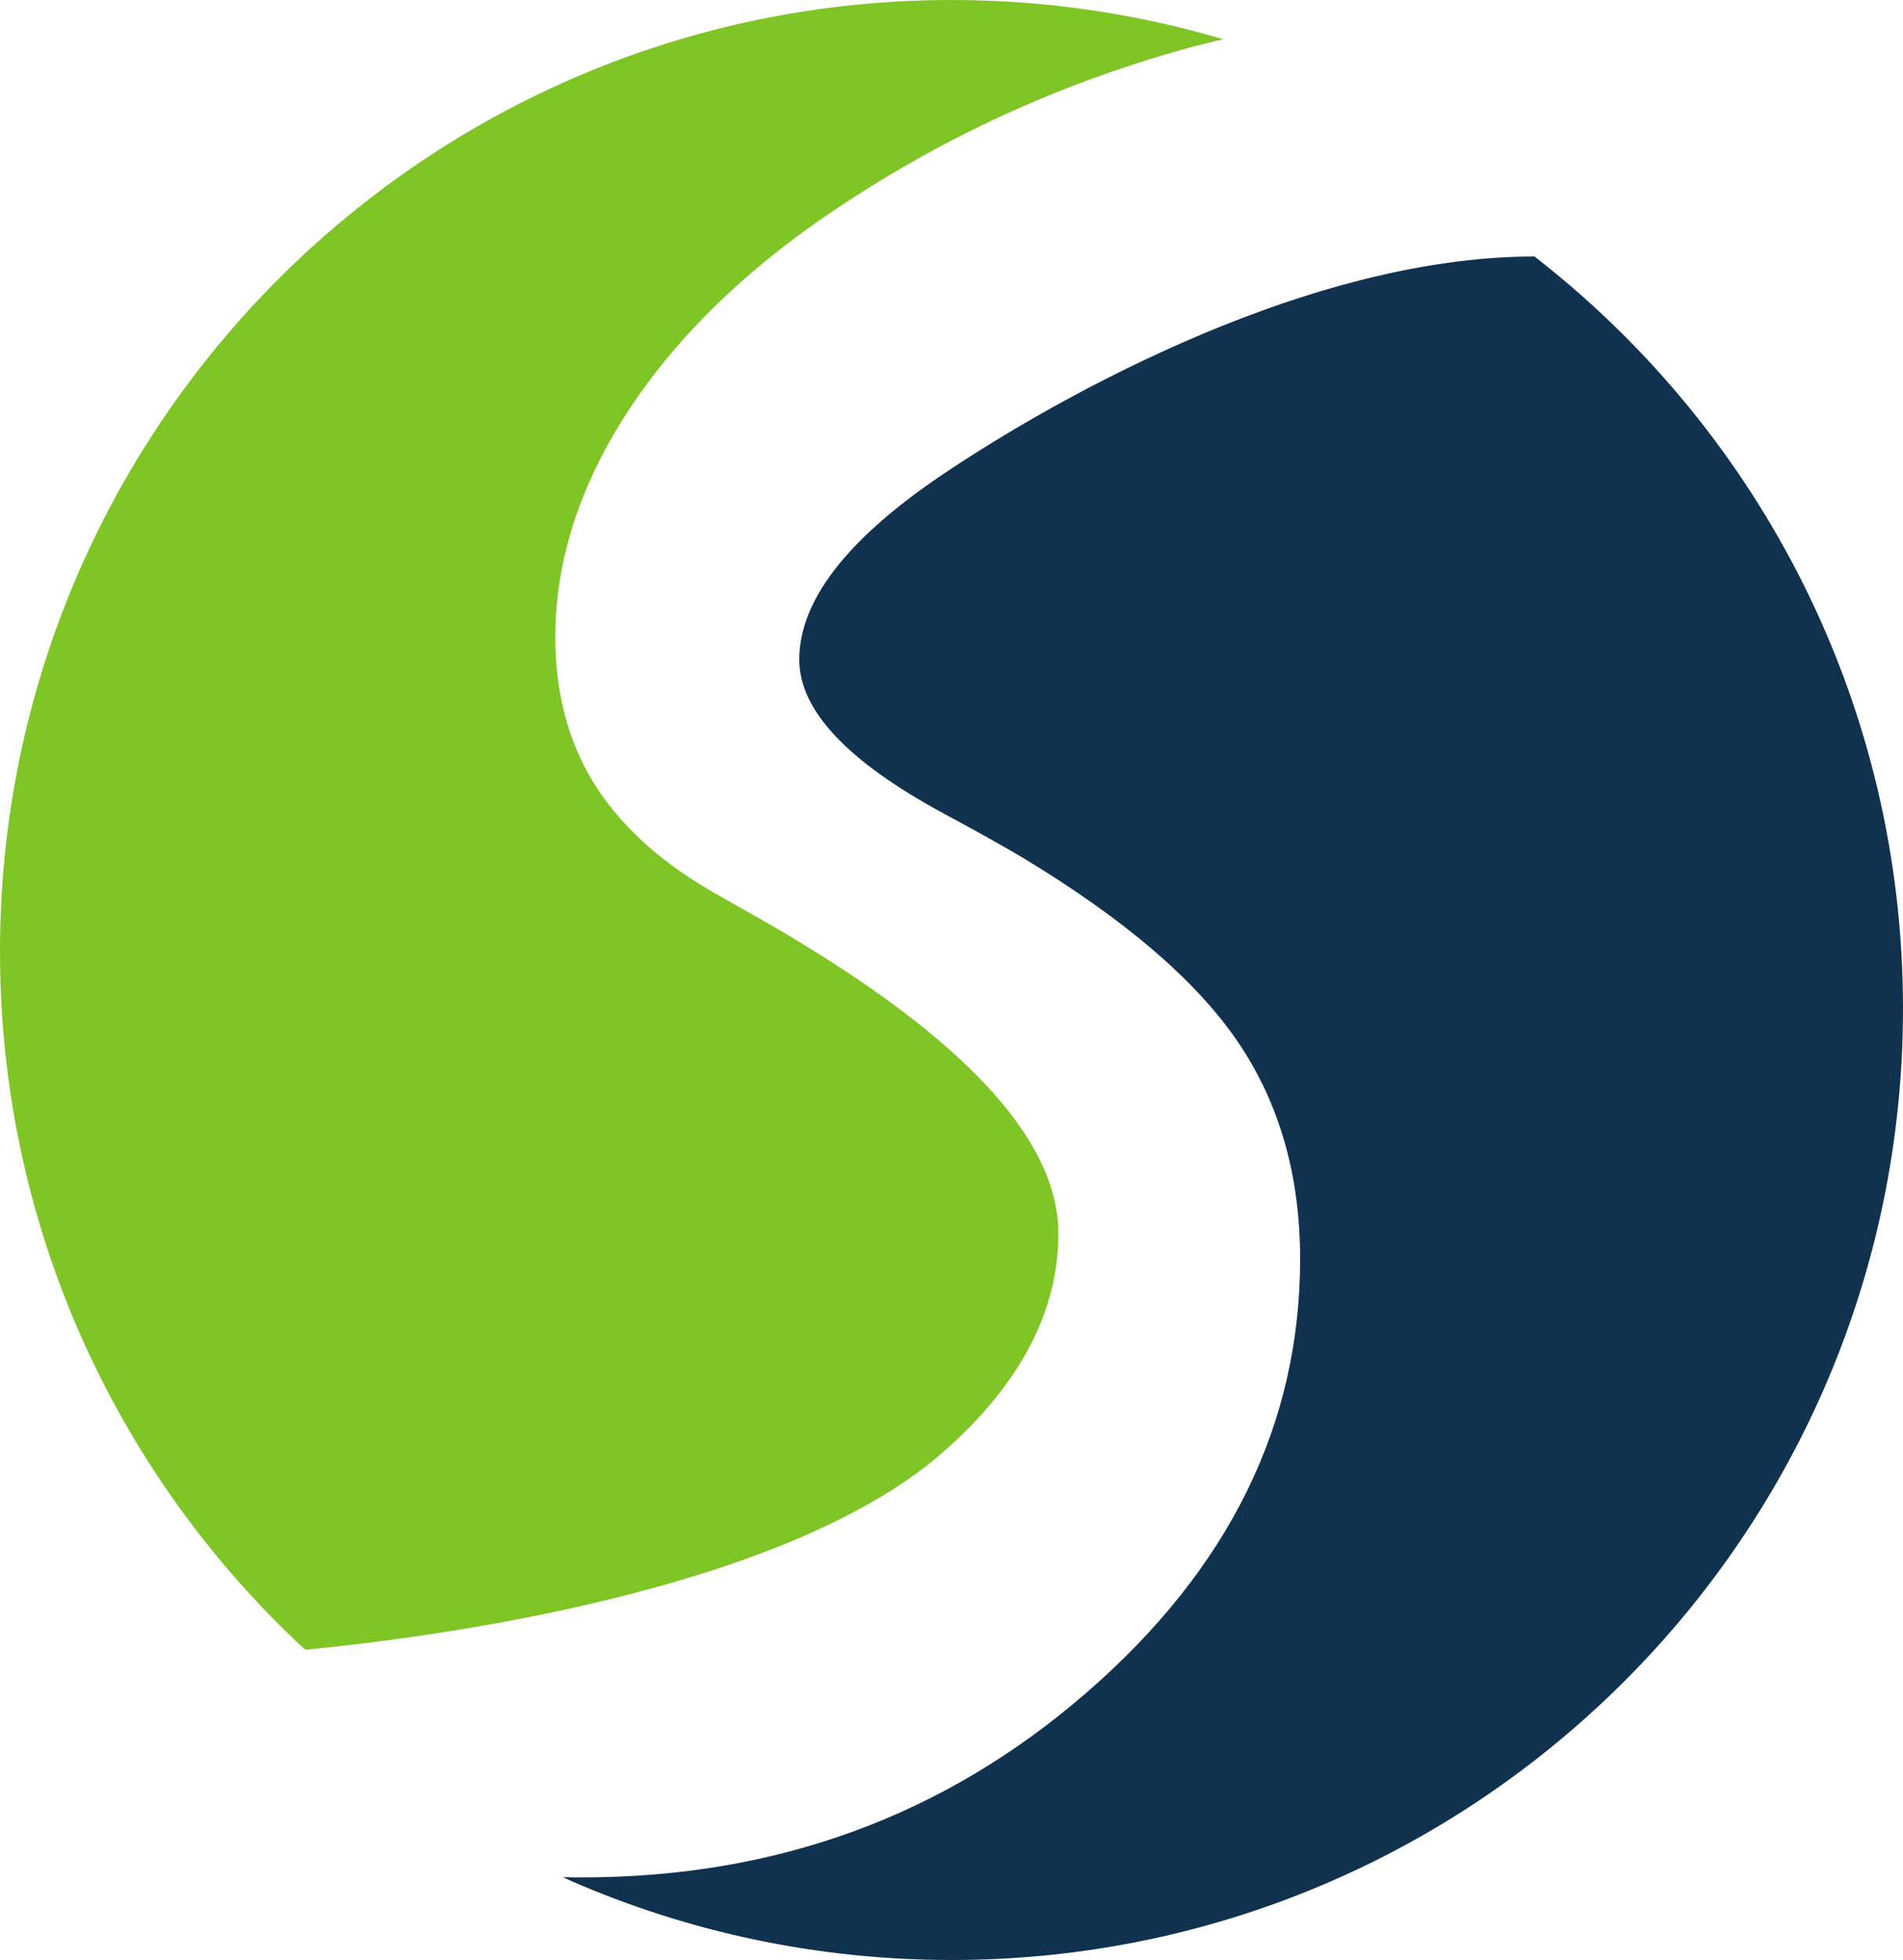
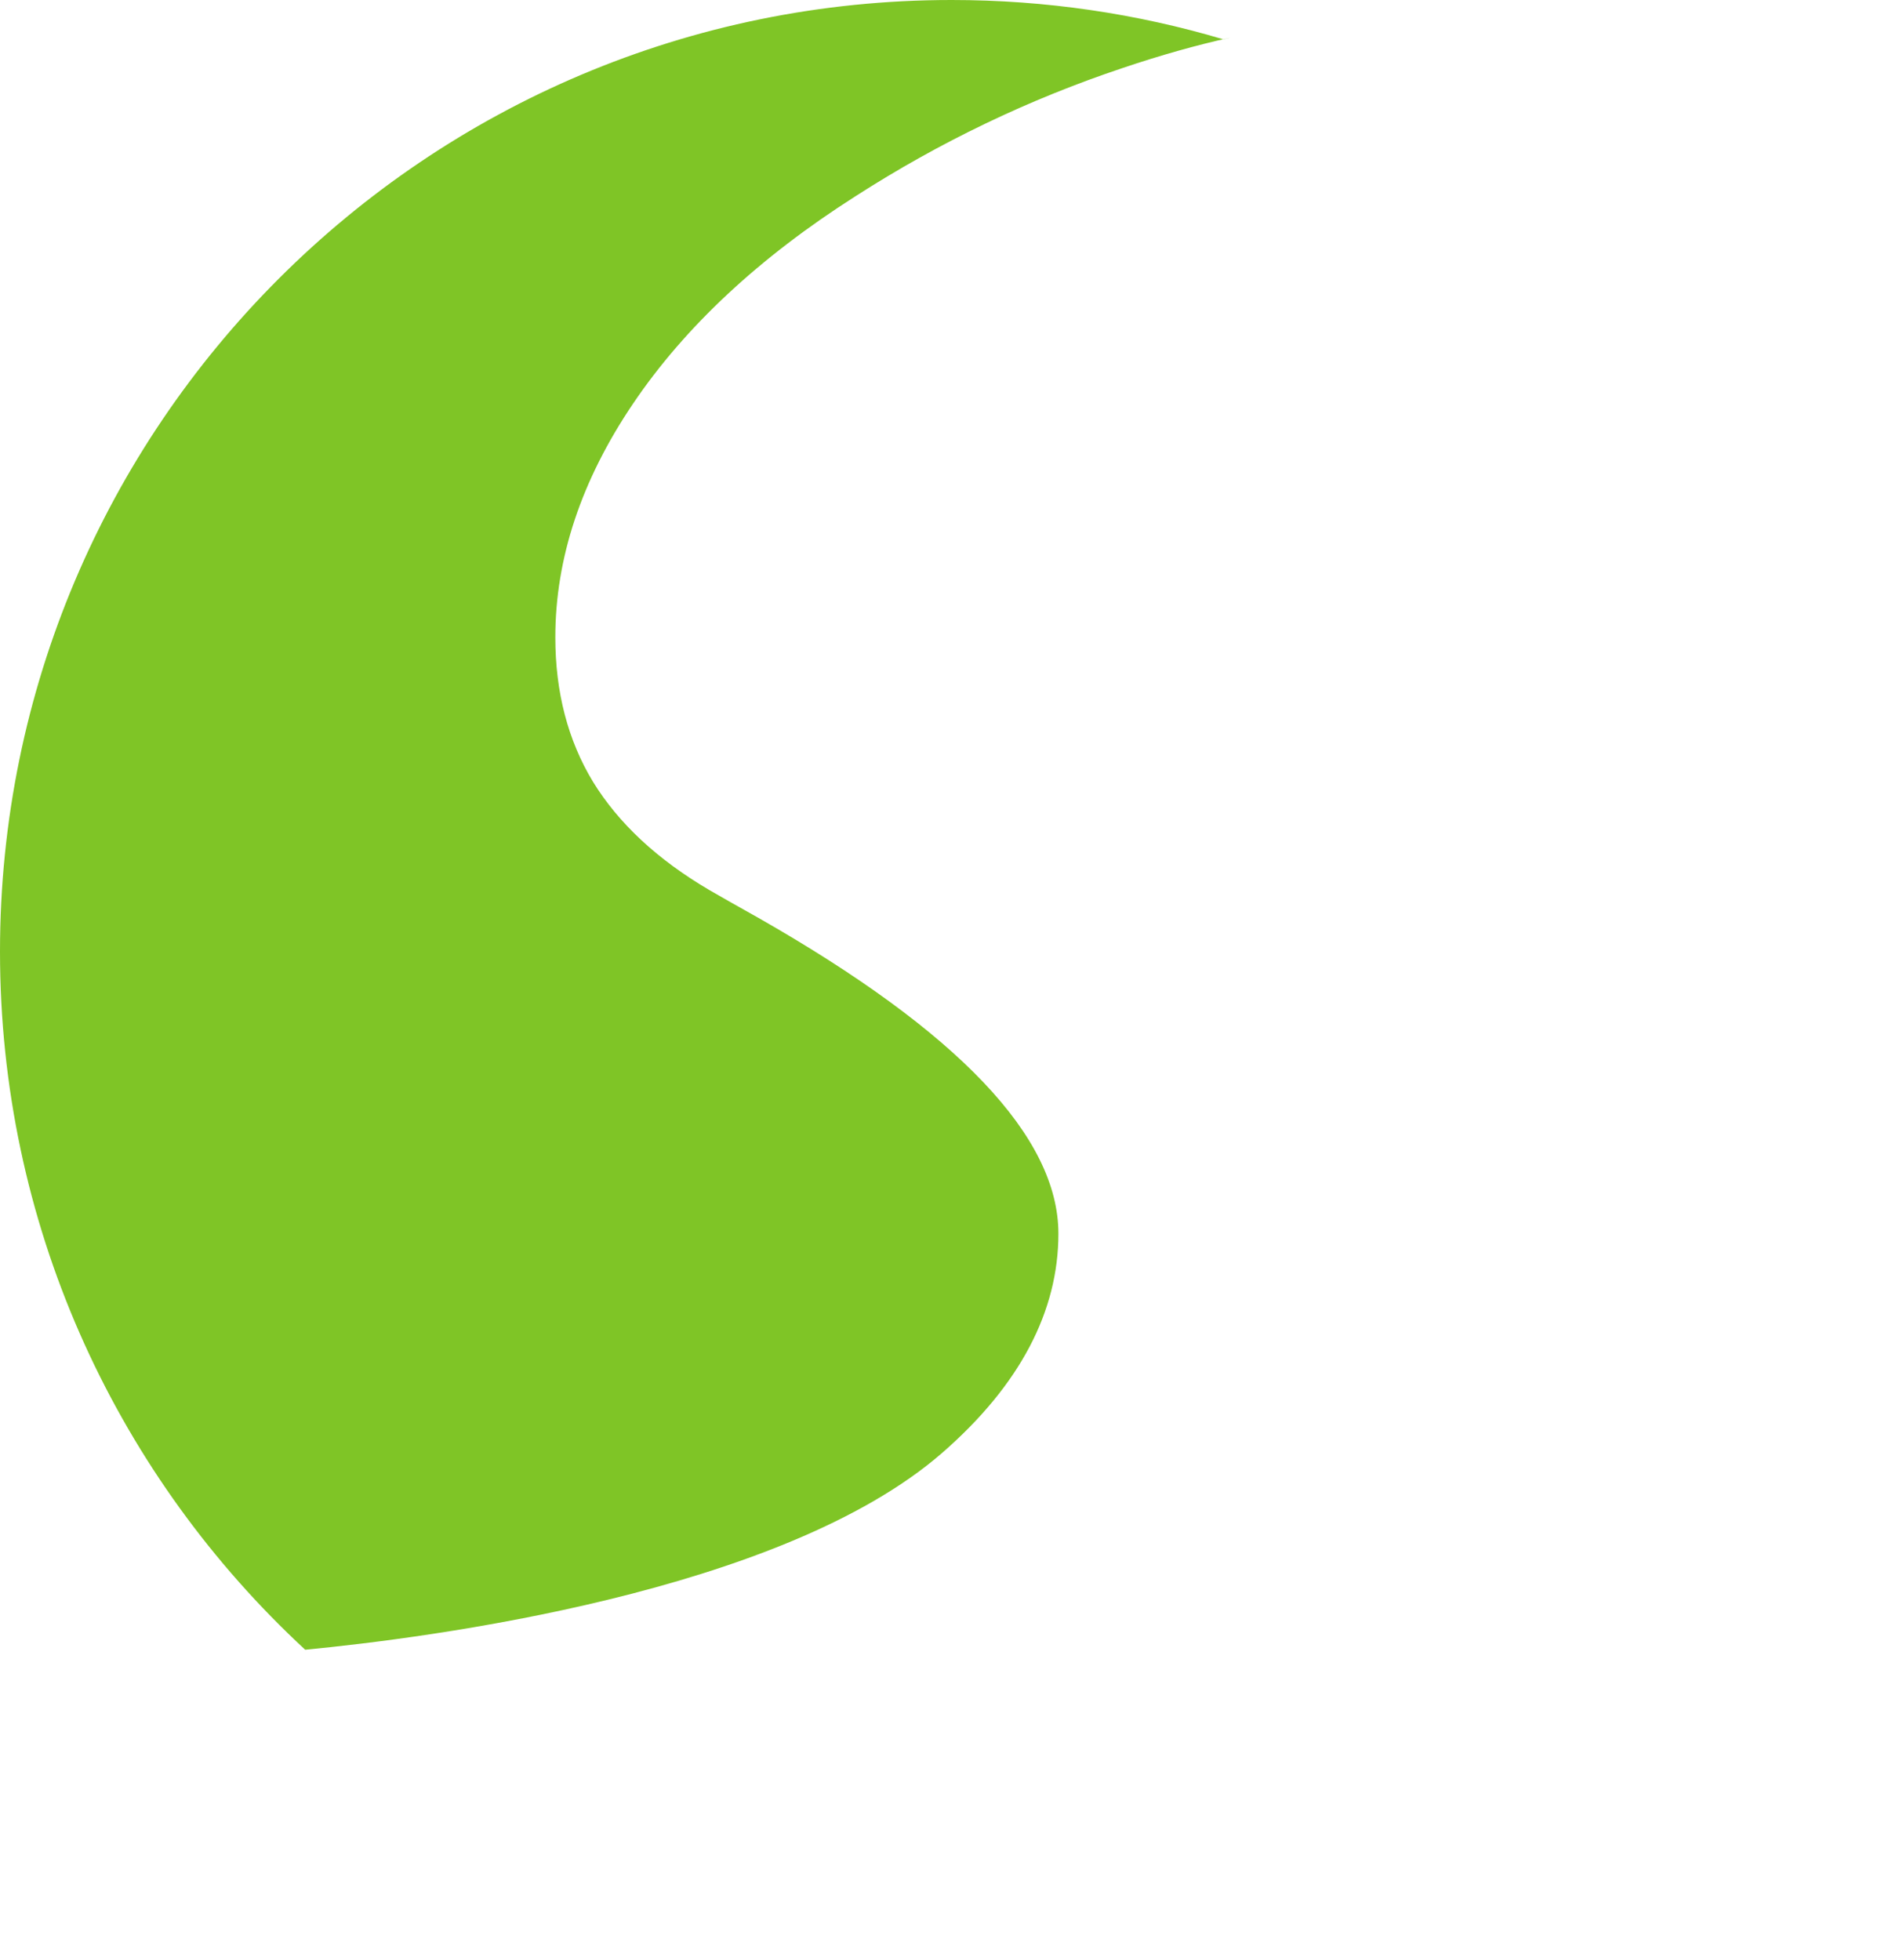
<svg xmlns="http://www.w3.org/2000/svg" id="uuid-8df81e4f-3de8-47a8-8537-5f816bf58cca" viewBox="0 0 489 503.67">
  <defs>
    <style>.uuid-76fa3f42-d57b-4e57-b4a8-5c2adfbbac45{fill:#7fc526;}.uuid-76fa3f42-d57b-4e57-b4a8-5c2adfbbac45,.uuid-0688bbe8-e943-4b02-a930-9693e317161a{stroke-width:0px;}.uuid-0688bbe8-e943-4b02-a930-9693e317161a{fill:#11324f;}</style>
  </defs>
-   <path class="uuid-0688bbe8-e943-4b02-a930-9693e317161a" d="M395.61,66.94c56.86,44.75,93.39,114.21,93.39,192.25,0,134.98-109.45,244.48-244.47,244.48-34.7,0-67.71-7.24-97.56-20.22l-2.32-1.07c1.61.06,3.24.06,4.95.06,49.96,0,93.2-15.83,129.7-47.57,36.53-31.74,54.78-68.84,54.78-111.32,0-21.6-5.35-40.2-16.09-55.95-10.71-15.7-29.07-31.44-55.25-47.23-4.7-2.8-11.35-6.53-20.1-11.24-24.87-13.42-37.26-26.61-37.26-39.62,0-14.95,11.92-30.58,35.81-46.88,23.93-16.32,91.43-56.72,153.14-56.72l1.28,1.02Z" />
  <path class="uuid-76fa3f42-d57b-4e57-b4a8-5c2adfbbac45" d="M314.37,10.11C292.25,3.53,268.75,0,244.53,0,109.48,0,0,109.49,0,244.53c0,69.76,29.22,132.7,76.12,177.25l2.3,2.16c31.36-3.01,122.35-14.59,163.7-50.6,20.05-17.47,29.85-36.45,29.85-56.32,0-24.85-25.74-51.9-77.19-81.21-5.32-2.96-9.49-5.36-12.49-7.08-13.39-7.87-23.35-17.16-29.91-27.83-6.46-10.67-9.68-23.06-9.68-37.13,0-20.27,6.65-40.32,19.97-60.04,13.35-19.76,32.44-37.56,57.17-53.31,21.61-13.89,44.51-24.89,68.75-32.98,9.64-3.25,18.85-5.85,27.69-7.8l-1.92.48Z" />
</svg>